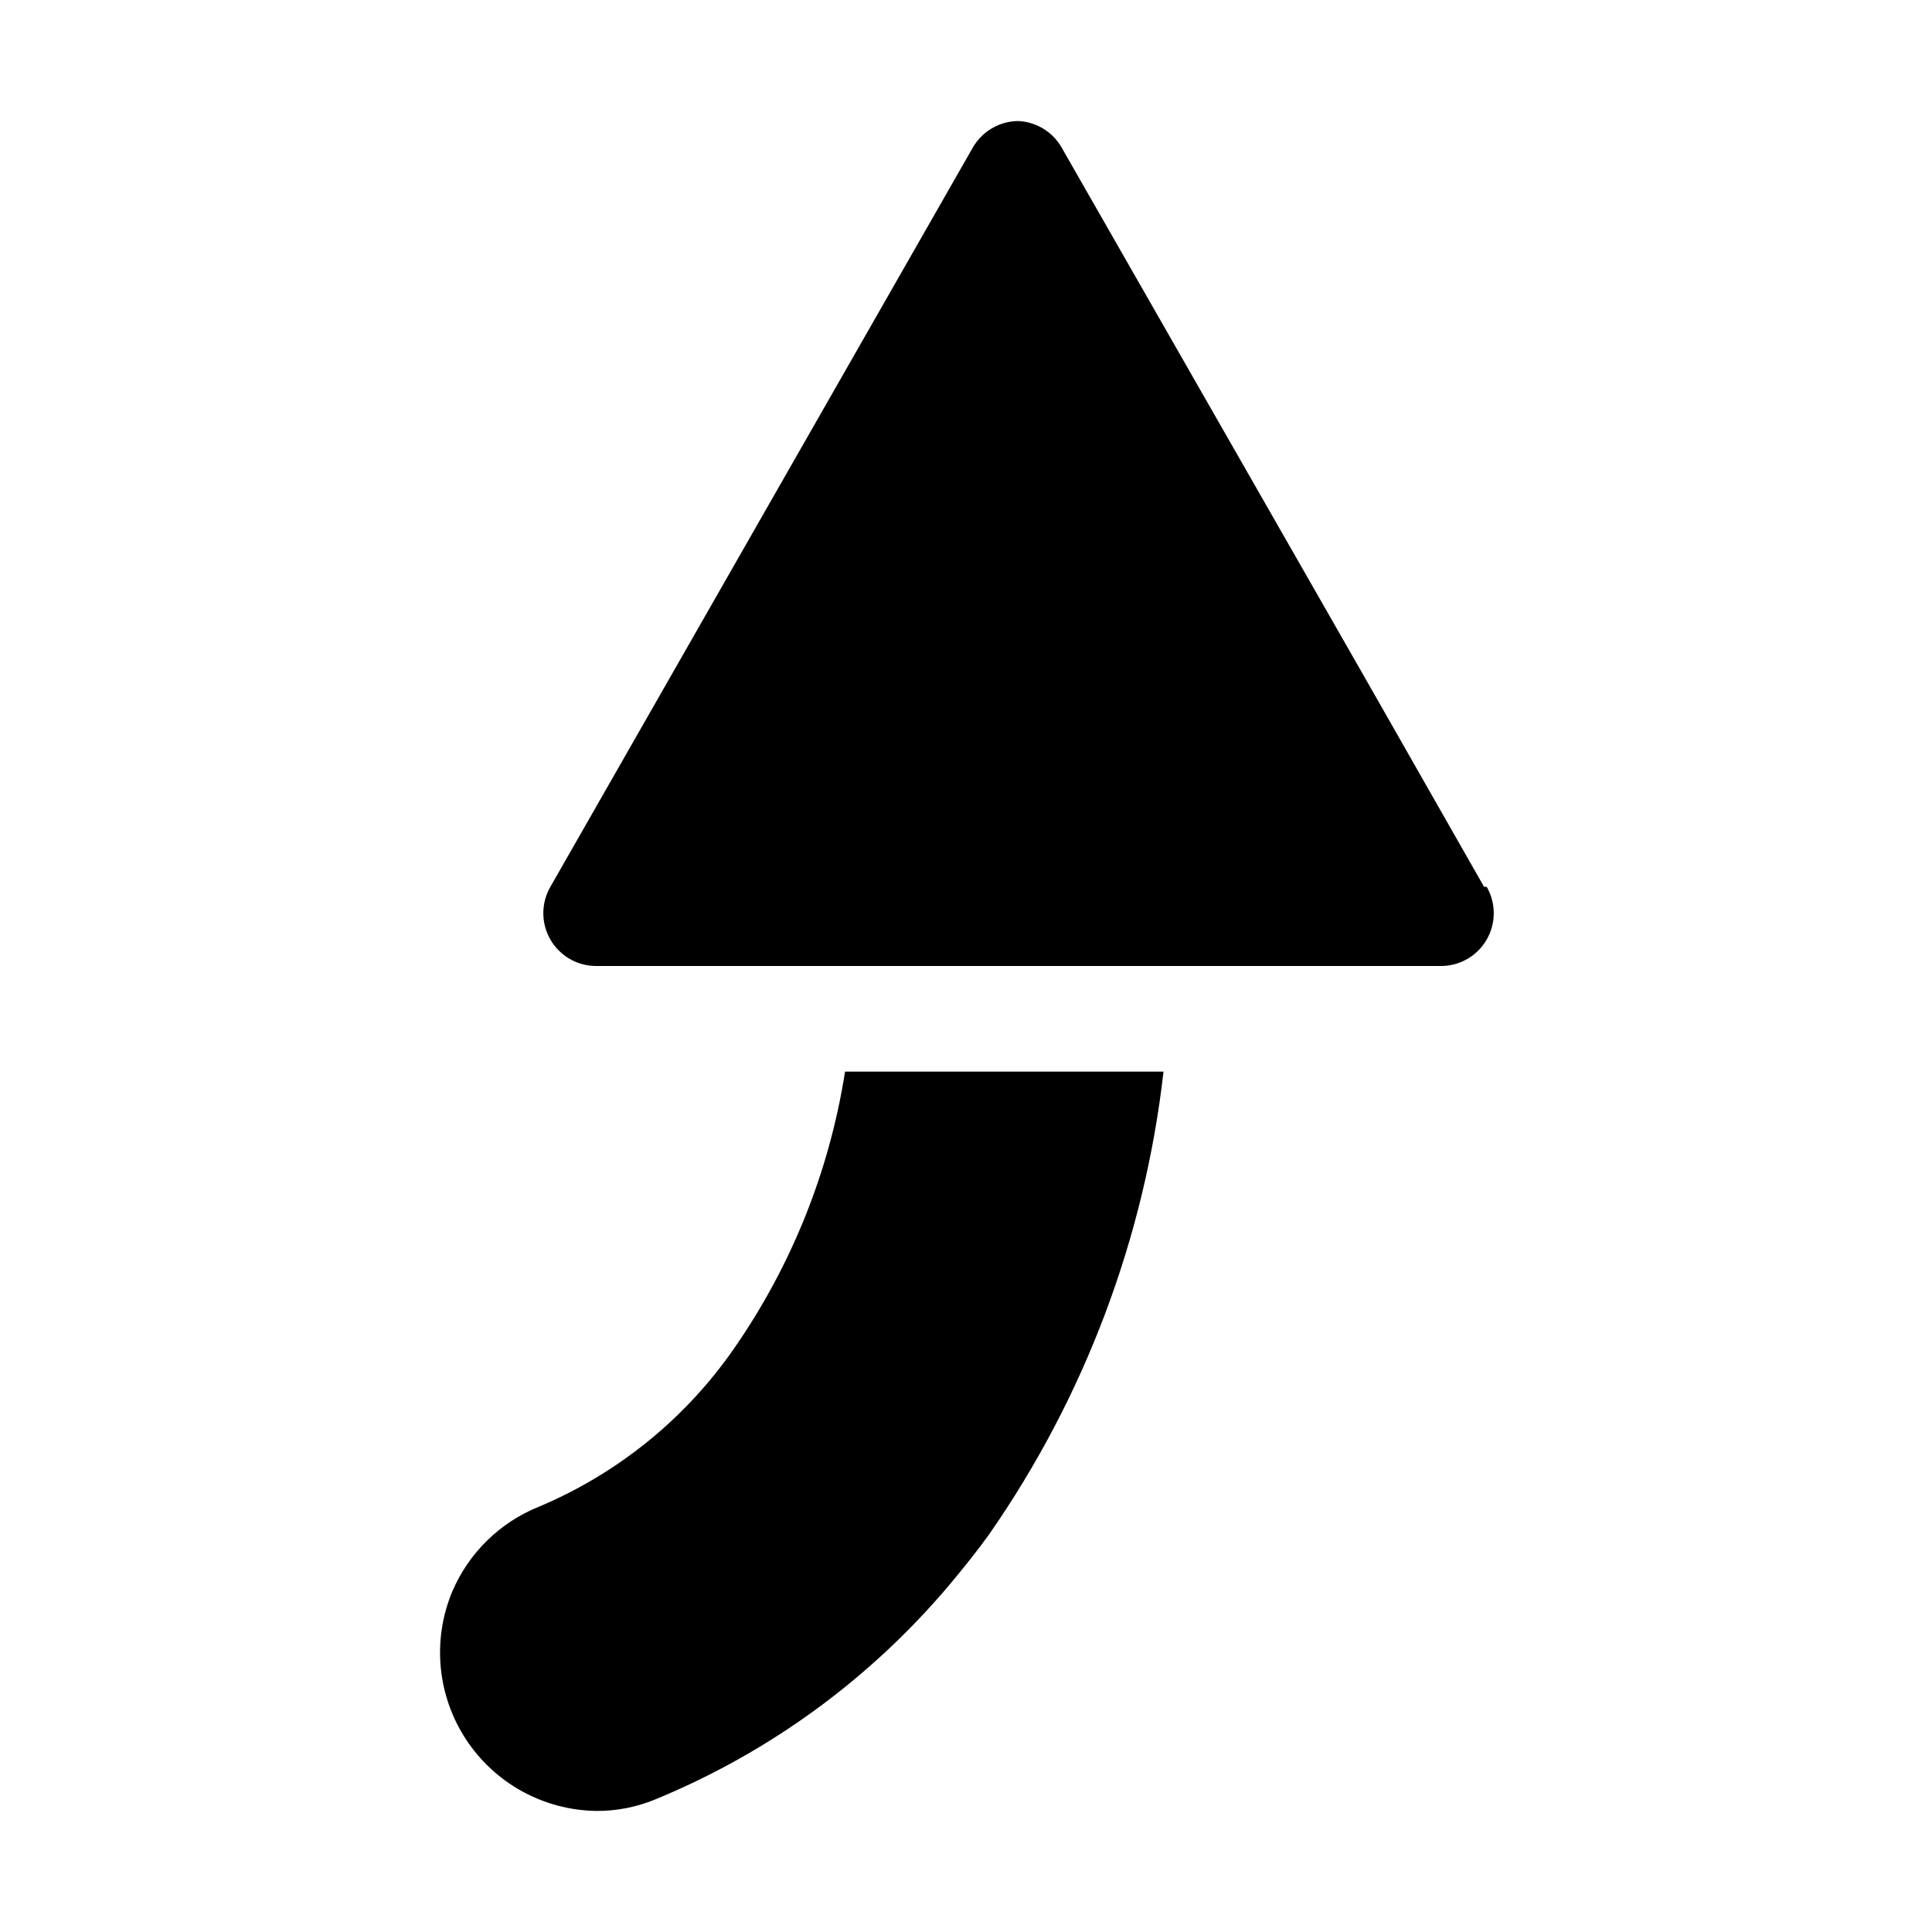
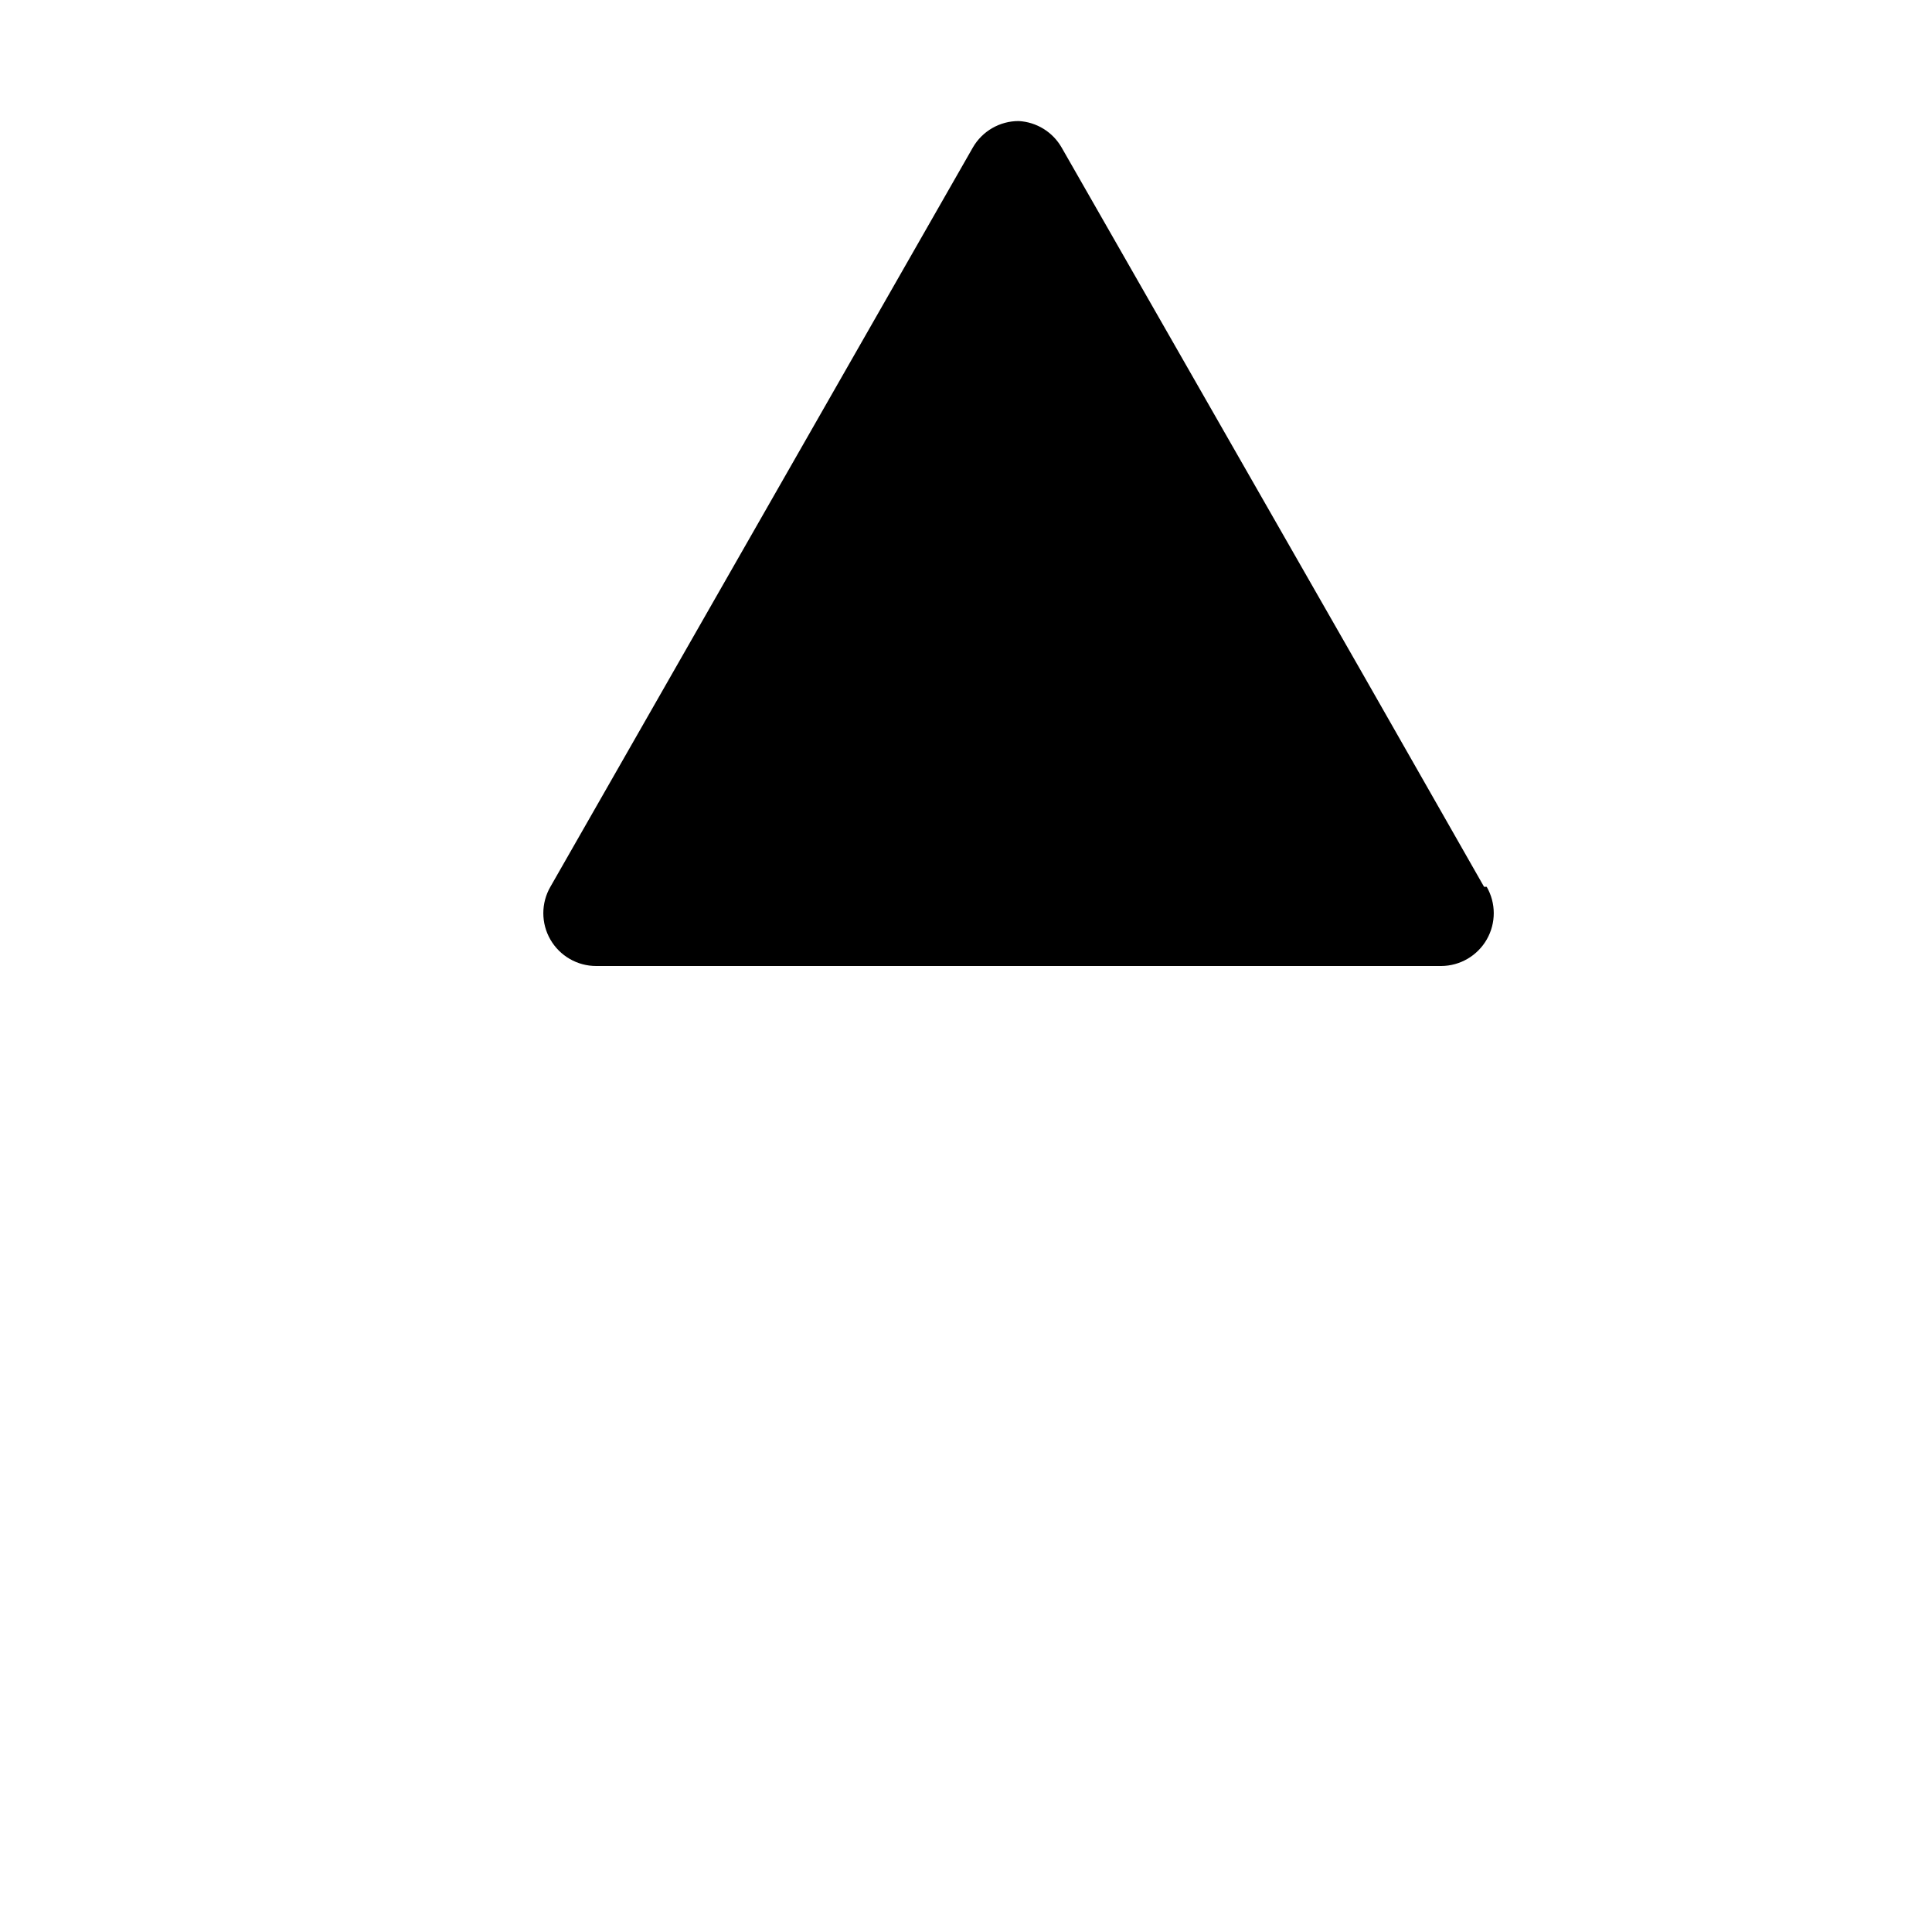
<svg xmlns="http://www.w3.org/2000/svg" fill="#000000" width="800px" height="800px" version="1.1" viewBox="144 144 512 512">
  <g>
-     <path d="m395.94 427.99h-27.992c-4.129 26.352-14.176 51.422-29.387 73.332-12.914 18.637-30.875 33.203-51.781 41.984-10.336 4.164-18.594 12.273-22.953 22.531-5.34 12.863-3.953 27.535 3.703 39.172 7.652 11.633 20.578 18.719 34.504 18.906 5.379 0.035 10.707-1.016 15.676-3.078 30.32-12.477 57.164-32.117 78.23-57.238 3.5-4.199 6.996-8.535 10.215-13.016 25.312-36.406 41.184-78.535 46.184-122.59z" />
-     <path d="m537.29 379.01-31.906-55.98-80.051-139.95c-2.356-4.098-6.617-6.731-11.336-7-5.019-0.02-9.664 2.652-12.176 7l-111.96 195.93c-2.5 4.328-2.5 9.664 0 13.992 2.512 4.348 7.156 7.019 12.176 7h223.91c4.988-0.031 9.578-2.711 12.059-7.035 2.481-4.324 2.473-9.641-0.02-13.957z" />
+     <path d="m537.29 379.01-31.906-55.98-80.051-139.95c-2.356-4.098-6.617-6.731-11.336-7-5.019-0.02-9.664 2.652-12.176 7l-111.96 195.93c-2.5 4.328-2.5 9.664 0 13.992 2.512 4.348 7.156 7.019 12.176 7h223.91c4.988-0.031 9.578-2.711 12.059-7.035 2.481-4.324 2.473-9.641-0.02-13.957" />
  </g>
</svg>